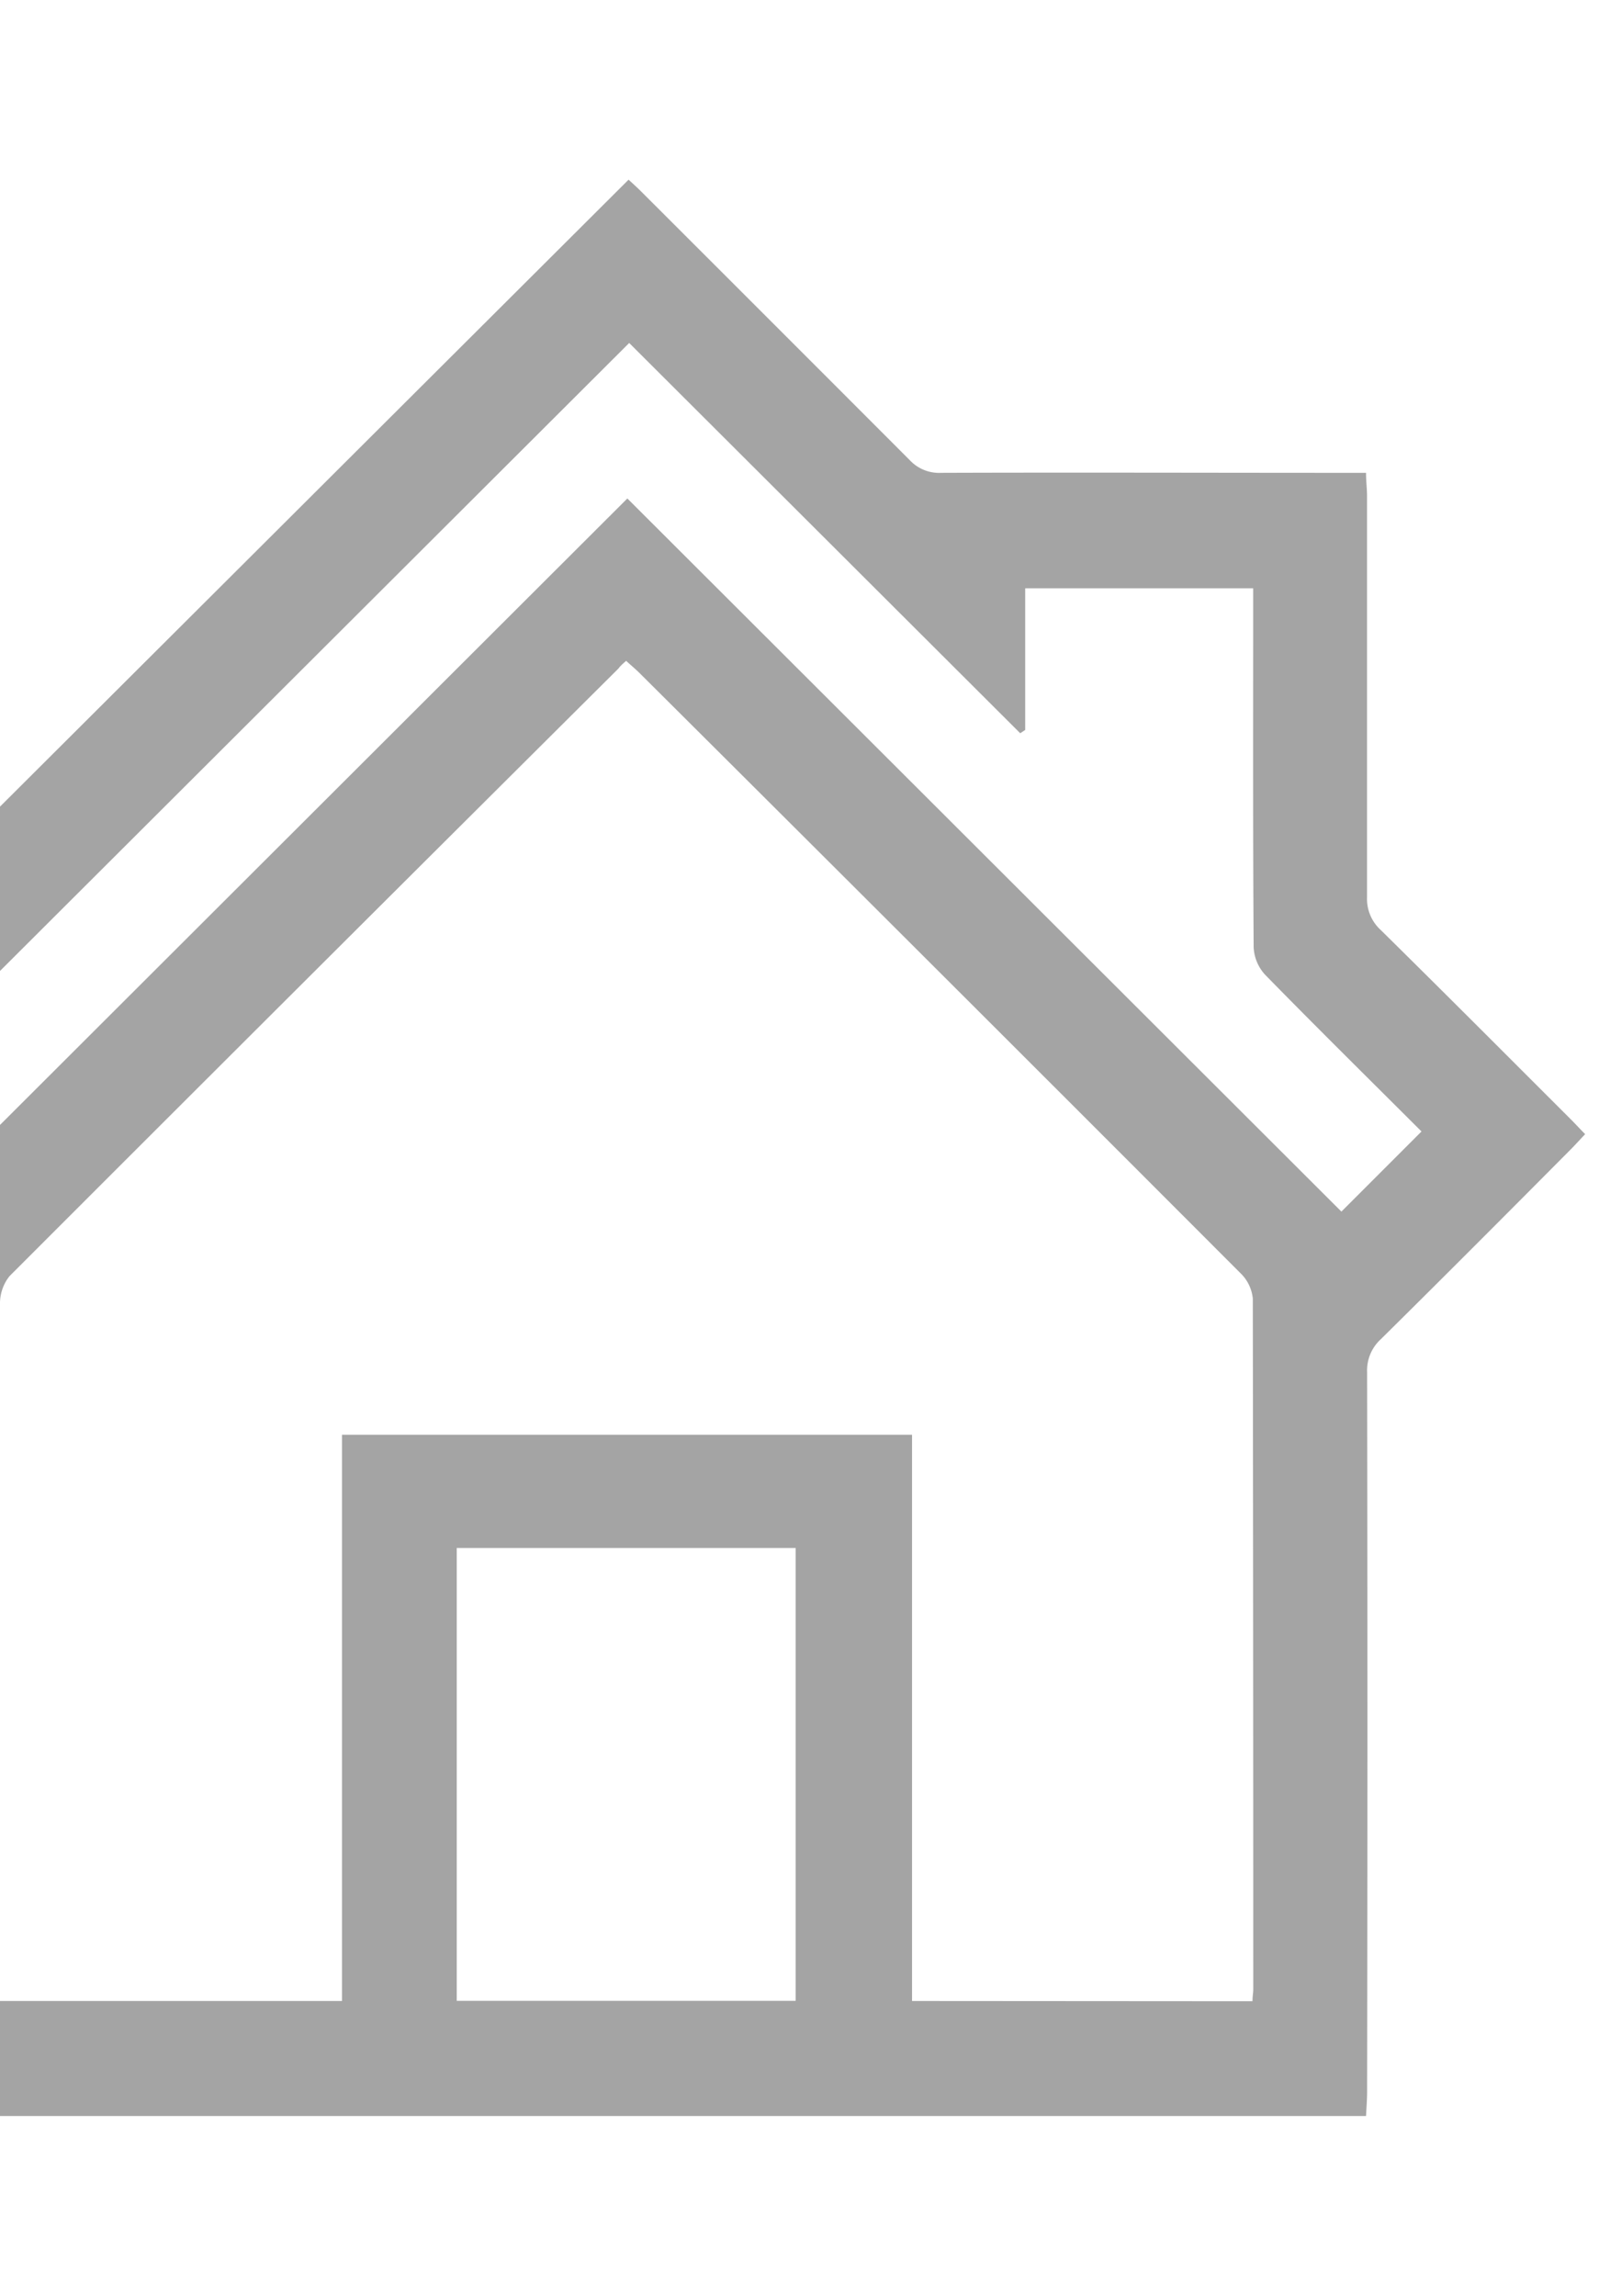
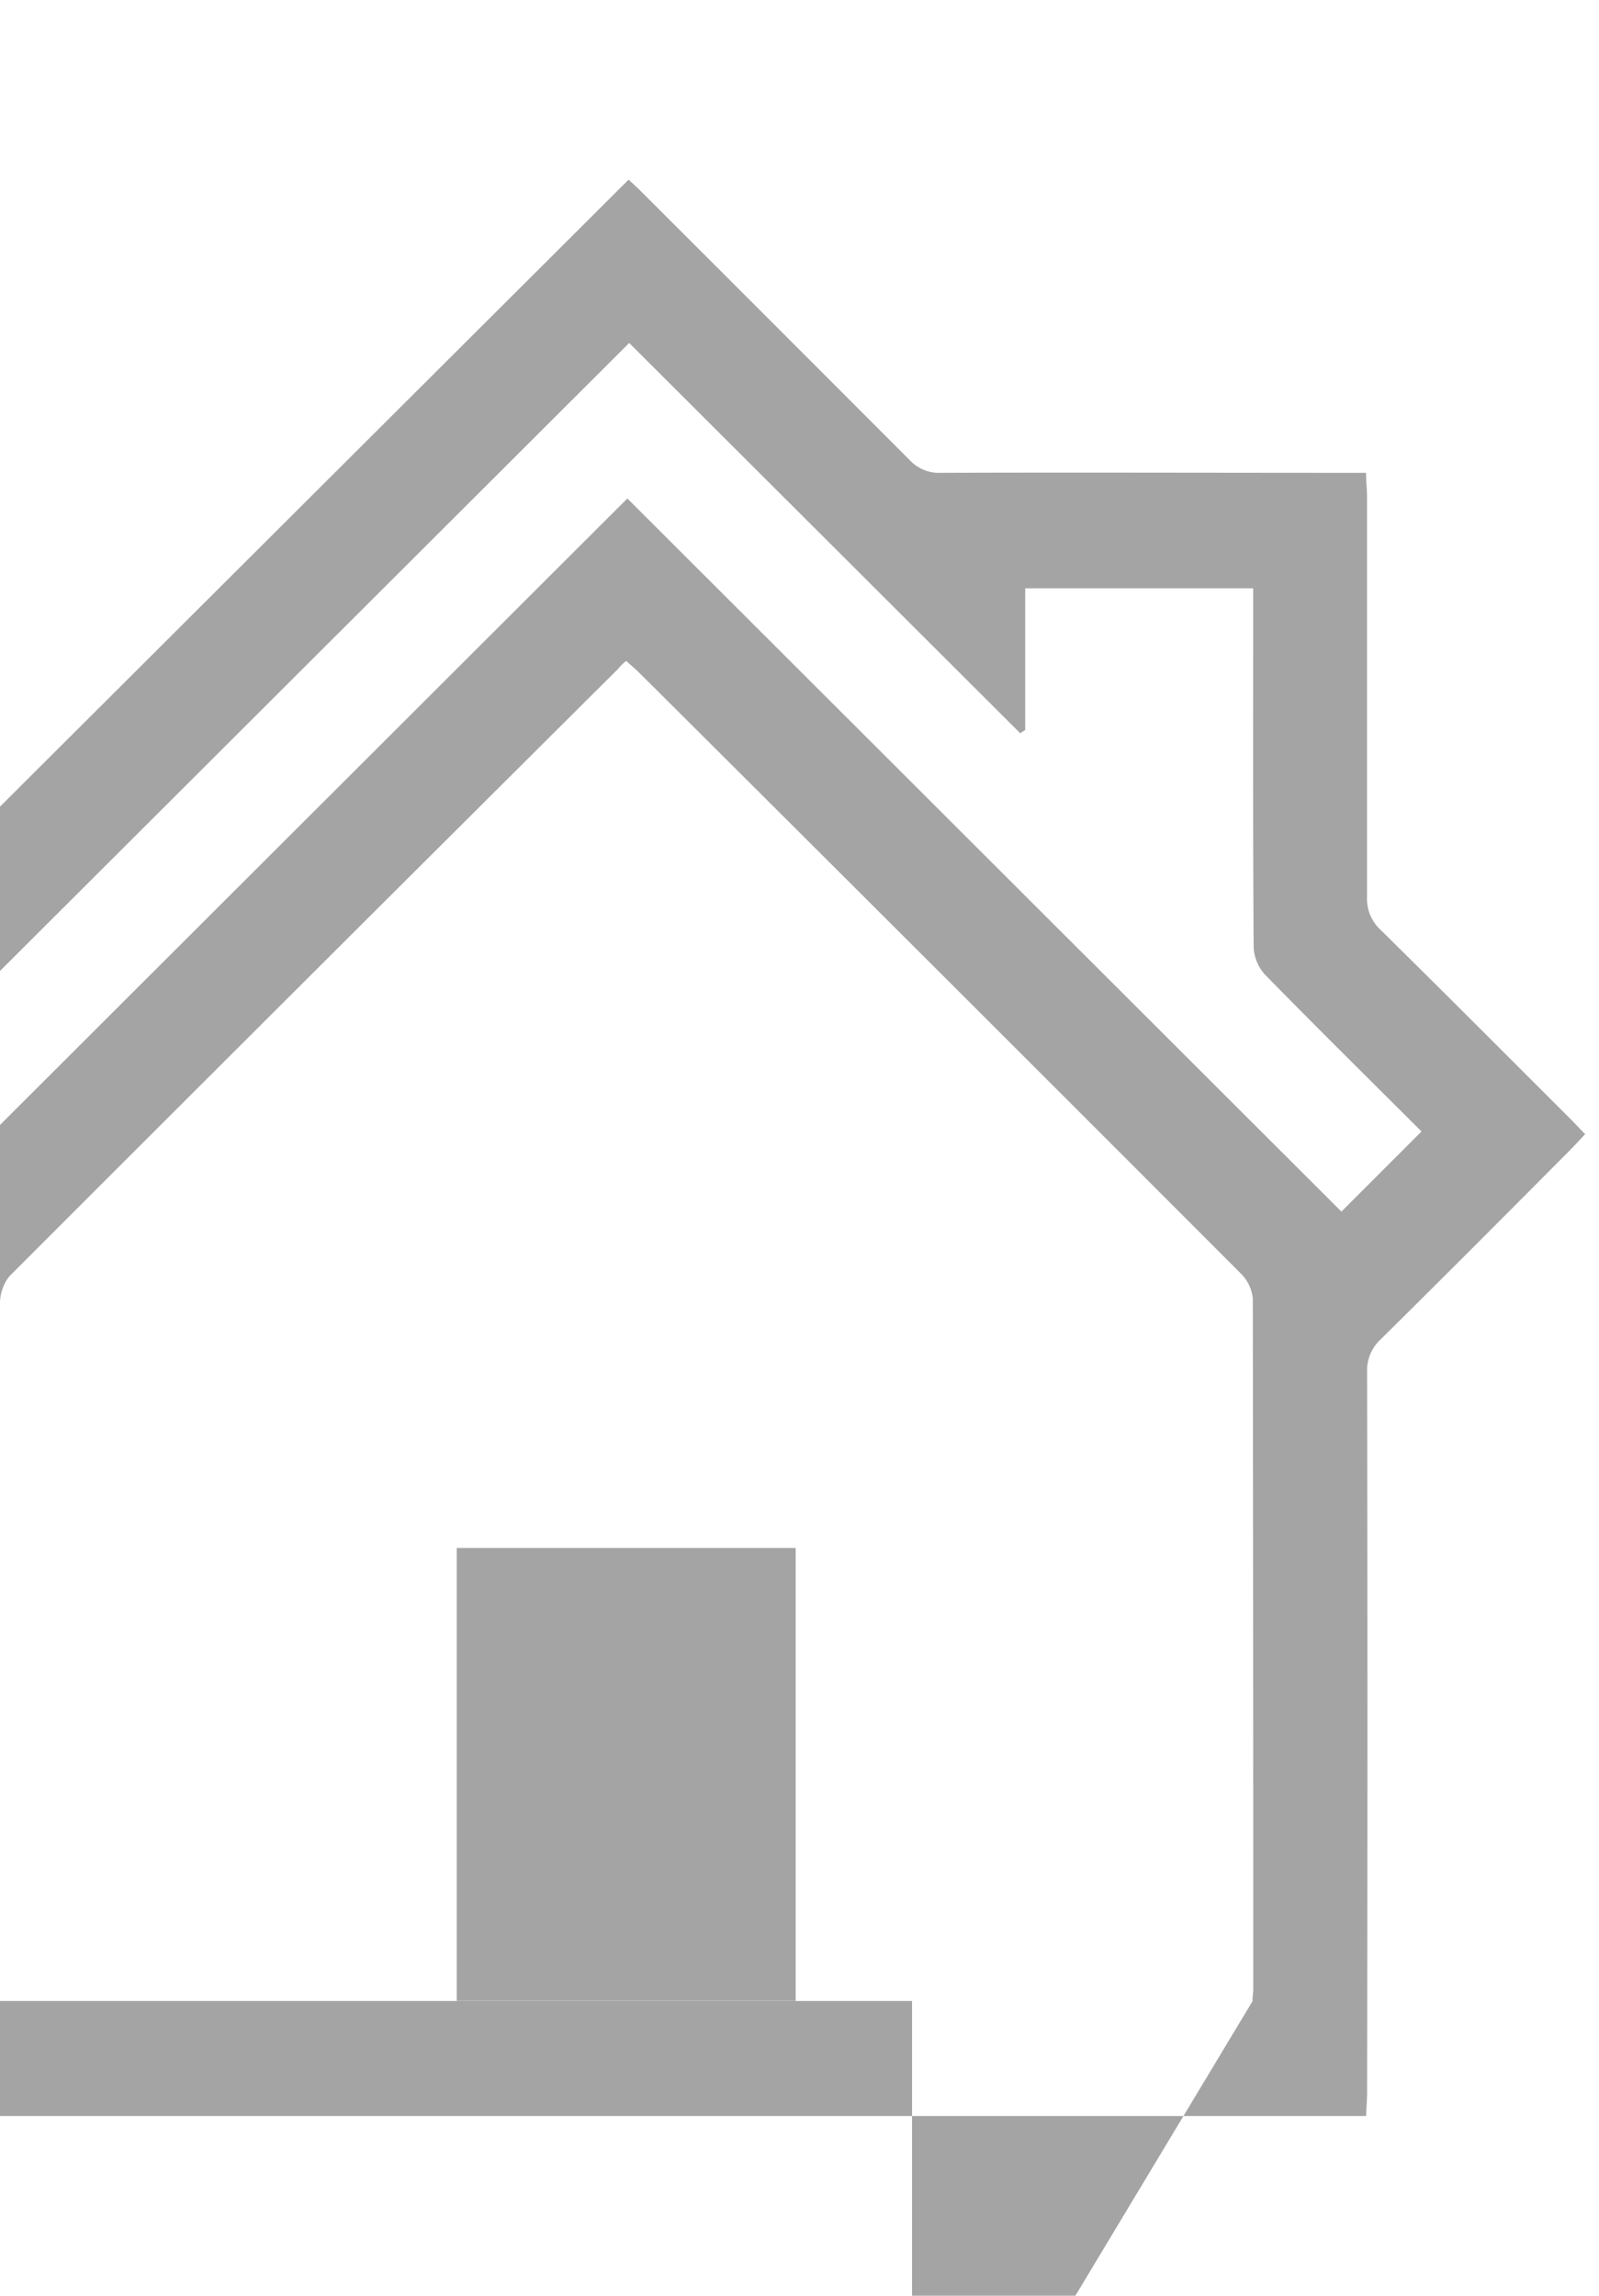
<svg xmlns="http://www.w3.org/2000/svg" id="Слой_1" data-name="Слой 1" viewBox="0 0 209 300">
  <defs>
    <style>.cls-1{fill:#a4a4a4;}</style>
  </defs>
  <title>Новые иконки услуг</title>
-   <path class="cls-1" d="M-14.86,276.52c0-1.06-.14-2.13-.14-3.2q0-46.89,0-93.78a6,6,0,0,0-2-4.75c-8.25-8.1-16.41-16.3-24.59-24.46-.63-.63-1.24-1.29-1.69-1.76L82.16,23.48c.45.42,1.11,1,1.74,1.64q17.53,17.51,35,35a5.24,5.24,0,0,0,4.12,1.67c17.45-.06,34.89,0,52.33,0h3.2c0,1.12.13,2.08.13,3,0,17.48,0,35,0,52.46a5.5,5.5,0,0,0,1.82,4.31c8.29,8.17,16.51,16.42,24.75,24.65.63.62,1.22,1.28,1.94,2-.73.77-1.32,1.43-1.95,2.06C197,158.56,188.79,166.8,180.49,175a5.52,5.52,0,0,0-1.8,4.32q.08,47,0,94c0,1.07-.09,2.13-.14,3.2Zm178.57-15c0-.7.1-1.11.1-1.52q0-45.15-.06-90.31a5.33,5.33,0,0,0-1.61-3.31Q122.95,127.14,83.64,88c-.56-.56-1.18-1.07-1.8-1.64-.45.4-.76.66-1,1Q41,127,1.24,166.77A5.73,5.73,0,0,0,0,170.47q-.11,44.16,0,88.33v2.69H44.7v-74h74.51v74ZM134,95.39l-.65.43-51.11-51-104,103.78,10.09,10.06L82,65.14l93.33,93.19,10.47-10.47c-6.69-6.68-13.63-13.52-20.44-20.48a5.69,5.69,0,0,1-1.5-3.6c-.1-14.68-.06-29.37-.06-44V76.88H134ZM59.7,202.29v59.18H104V202.29Z" />
+   <path class="cls-1" d="M-14.86,276.52c0-1.06-.14-2.13-.14-3.2q0-46.89,0-93.78a6,6,0,0,0-2-4.75c-8.25-8.1-16.41-16.3-24.59-24.46-.63-.63-1.24-1.29-1.69-1.76L82.16,23.48c.45.42,1.11,1,1.74,1.64q17.53,17.51,35,35a5.24,5.24,0,0,0,4.12,1.67c17.45-.06,34.89,0,52.33,0h3.2c0,1.12.13,2.08.13,3,0,17.48,0,35,0,52.46a5.5,5.5,0,0,0,1.82,4.31c8.29,8.17,16.51,16.42,24.75,24.65.63.62,1.22,1.28,1.94,2-.73.77-1.32,1.43-1.95,2.06C197,158.56,188.79,166.8,180.49,175a5.52,5.52,0,0,0-1.8,4.32q.08,47,0,94c0,1.07-.09,2.13-.14,3.2Zm178.57-15c0-.7.1-1.11.1-1.52q0-45.15-.06-90.31a5.33,5.33,0,0,0-1.61-3.31Q122.95,127.14,83.64,88c-.56-.56-1.18-1.07-1.8-1.64-.45.4-.76.66-1,1Q41,127,1.24,166.77A5.73,5.73,0,0,0,0,170.47q-.11,44.16,0,88.33v2.69H44.7h74.51v74ZM134,95.39l-.65.43-51.11-51-104,103.78,10.09,10.06L82,65.14l93.33,93.19,10.47-10.47c-6.69-6.68-13.63-13.52-20.44-20.48a5.69,5.69,0,0,1-1.5-3.6c-.1-14.68-.06-29.37-.06-44V76.88H134ZM59.7,202.29v59.18H104V202.29Z" />
</svg>